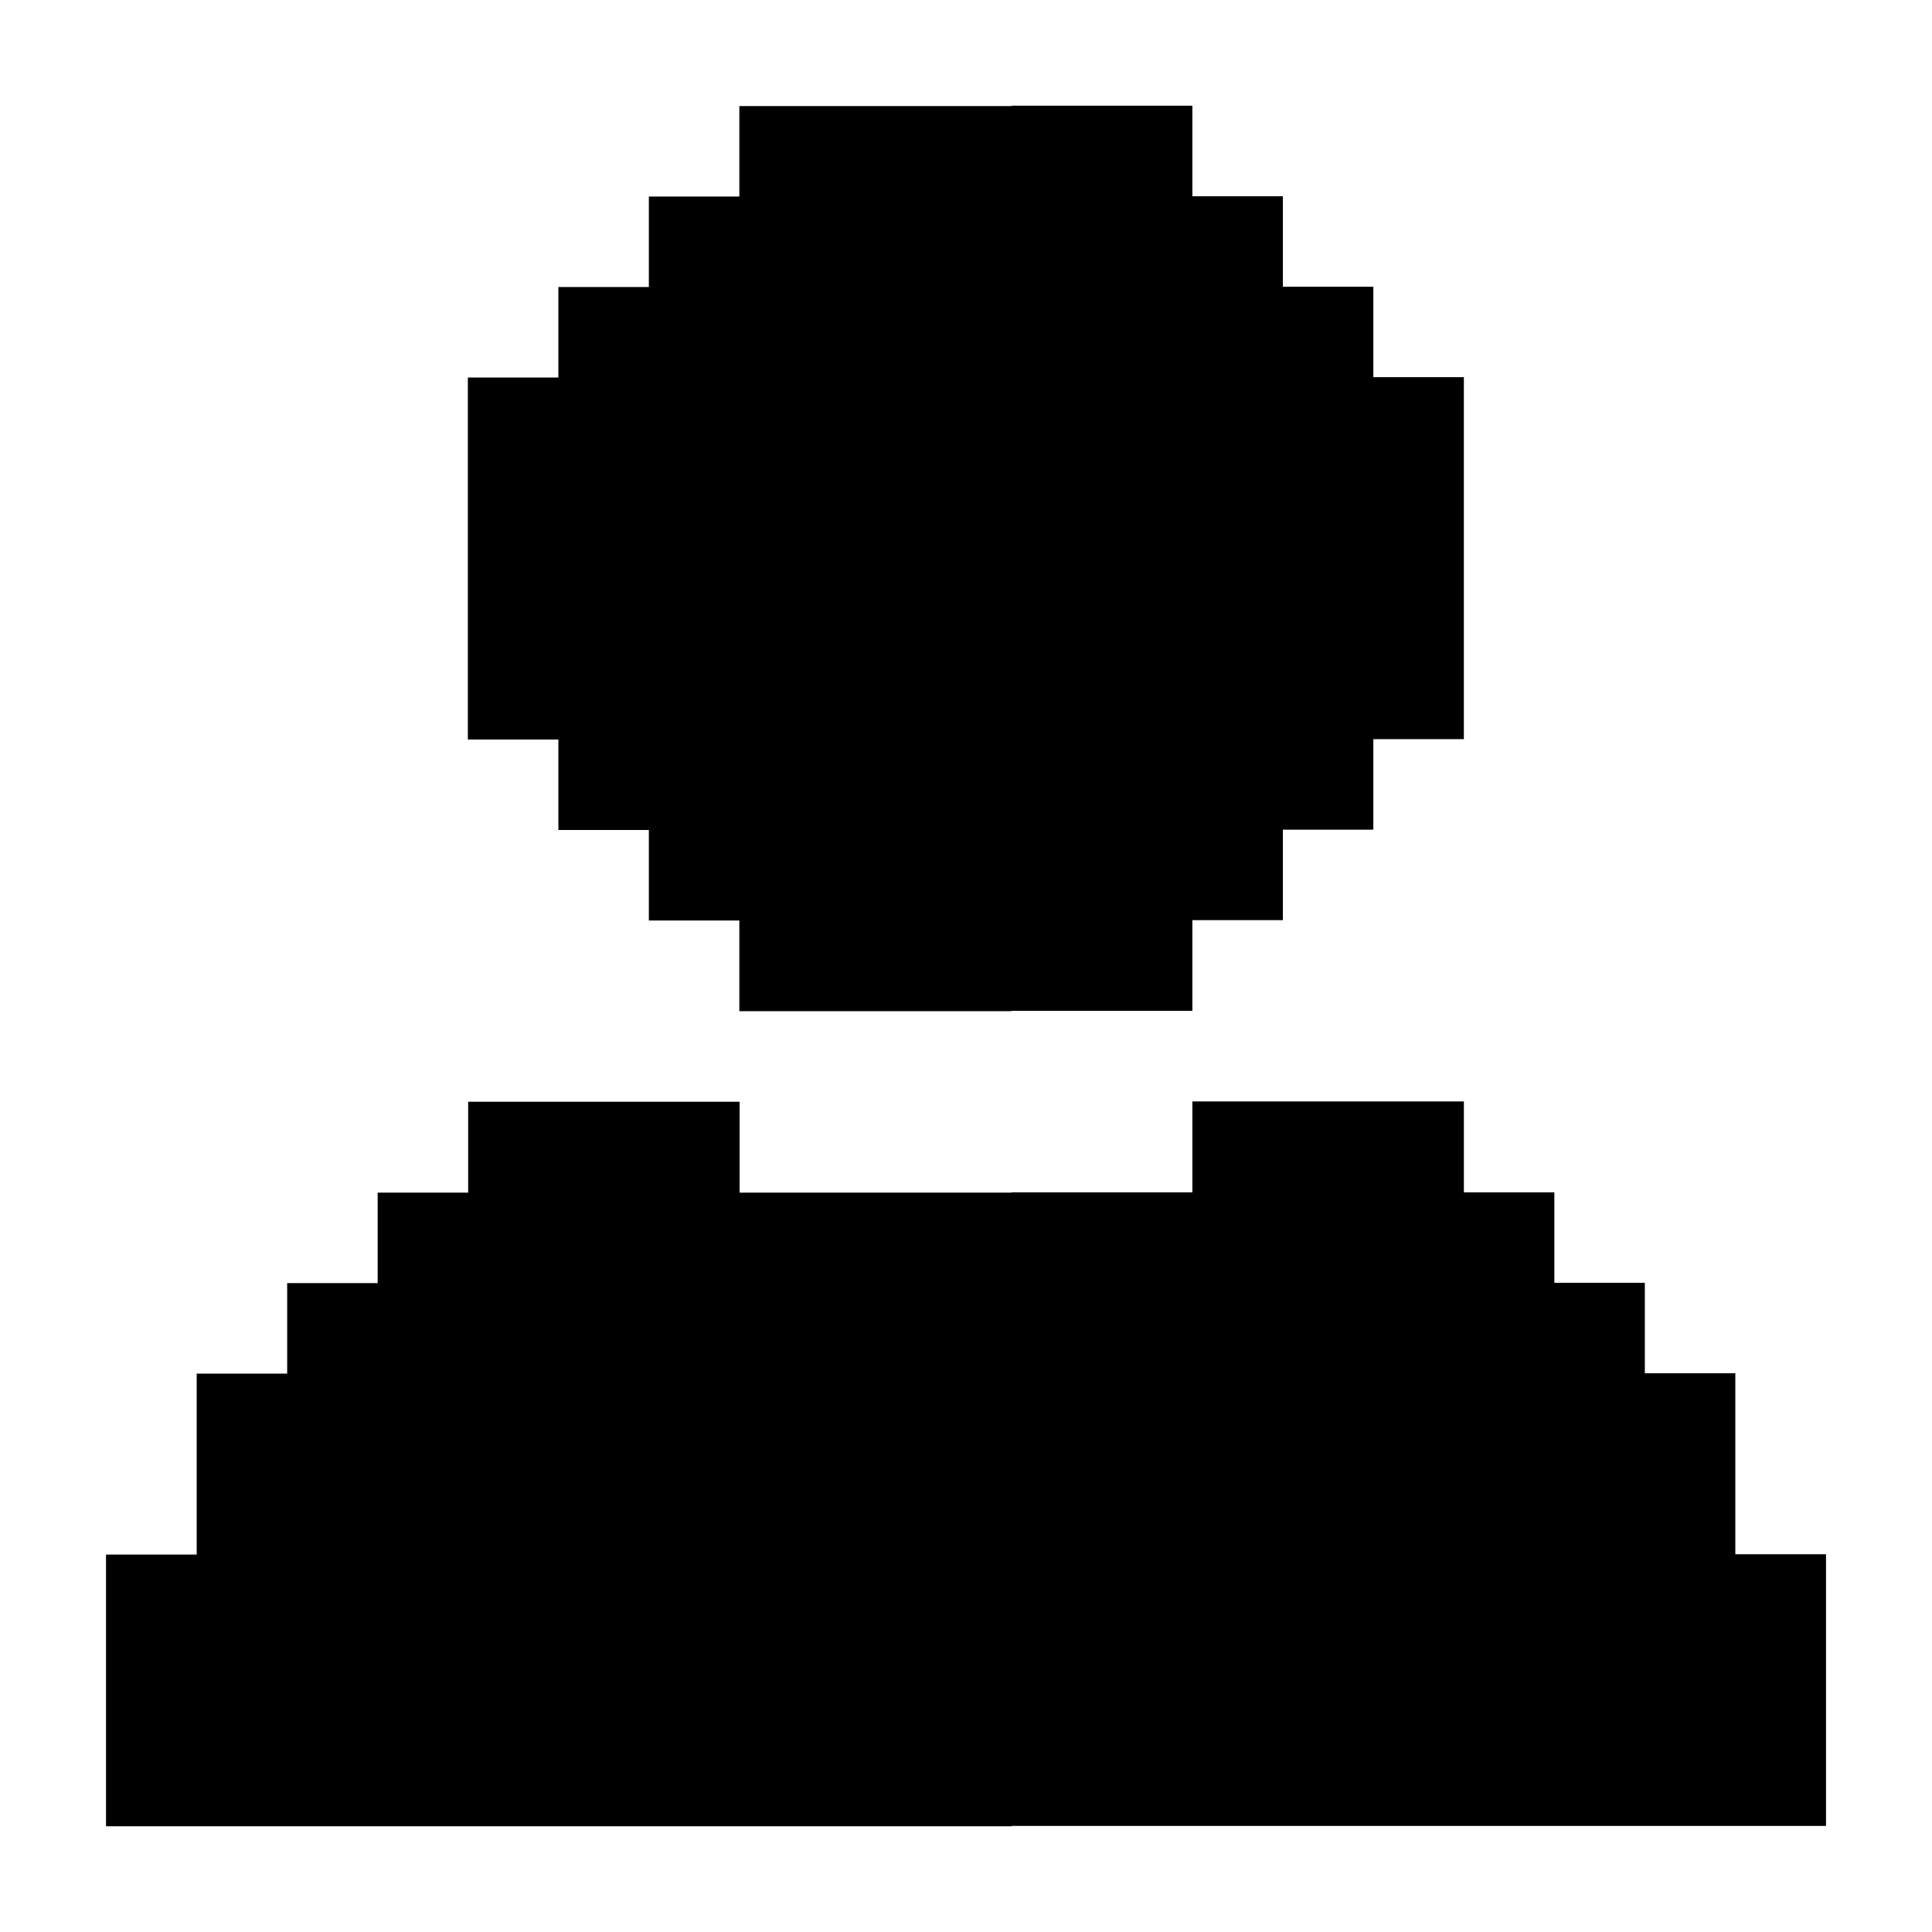
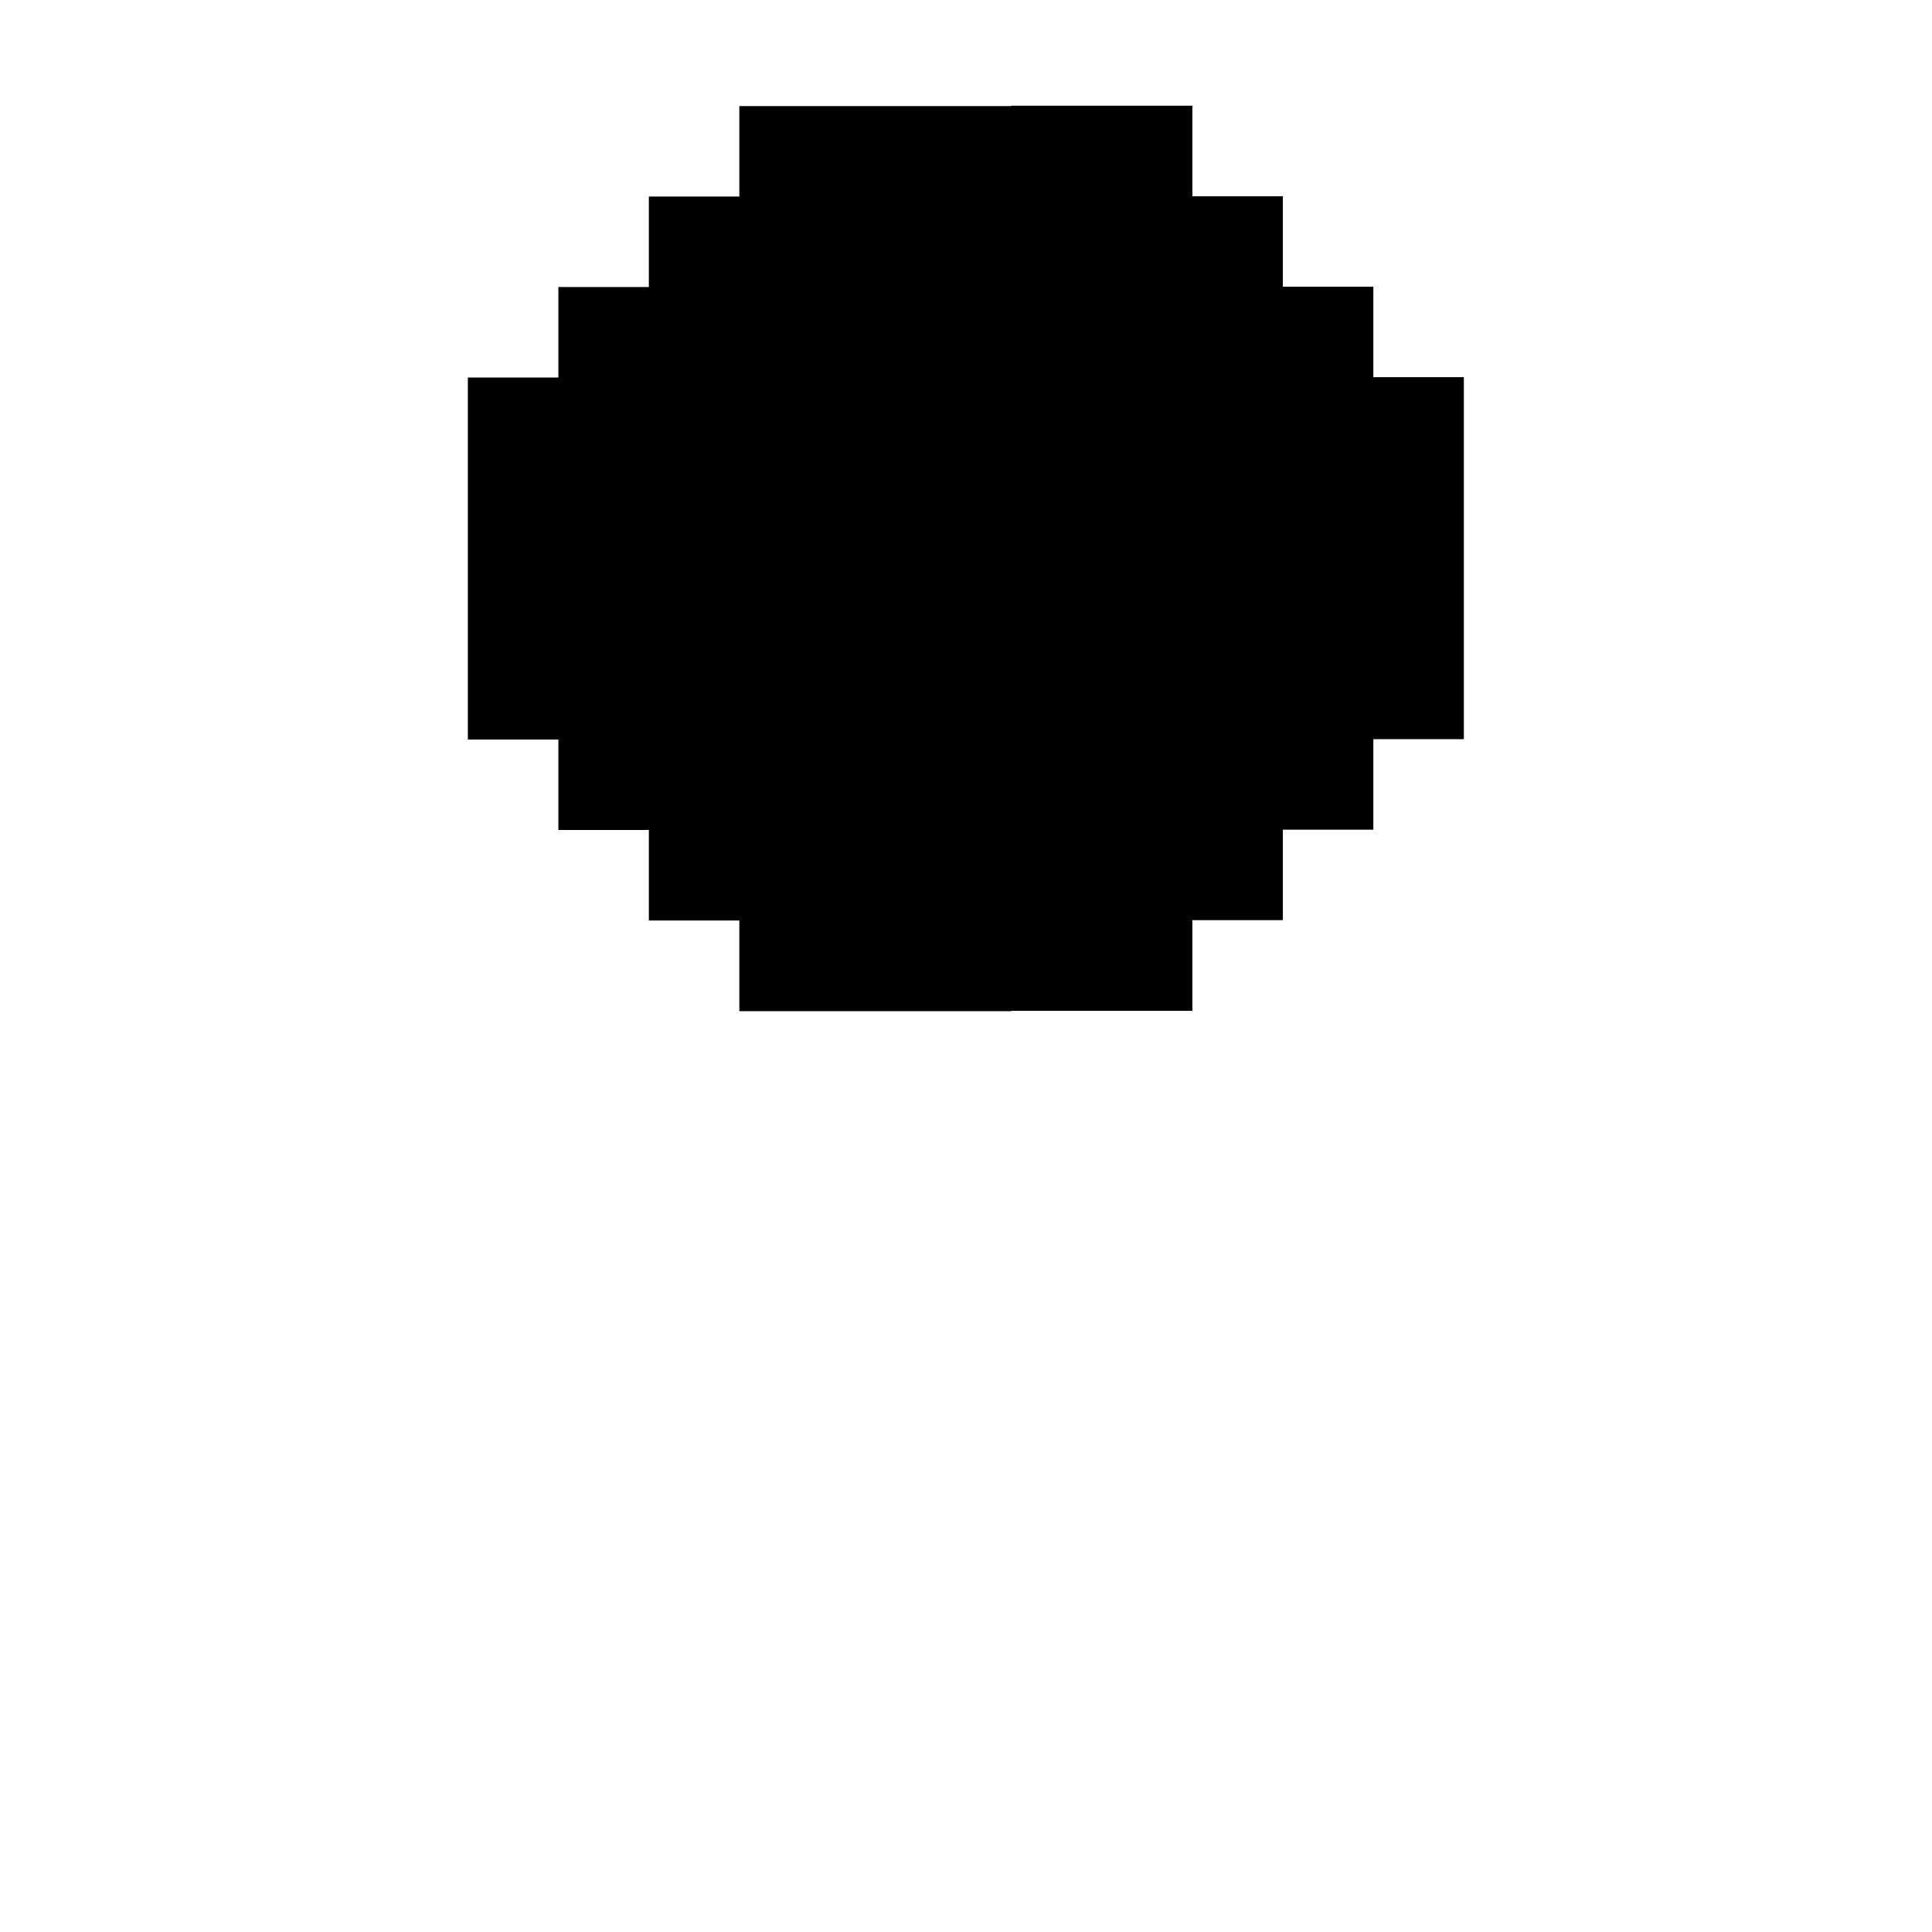
<svg xmlns="http://www.w3.org/2000/svg" fill="#000000" width="800px" height="800px" version="1.1" viewBox="144 144 512 512">
  <g>
-     <path d="m603.88 555.89v-47.957h-23.98v-23.98h-23.98v-23.98h-23.977v-24.082h-71.949v24.082h-47.965v0.09h-72.02v-24.082h-71.941v24.082h-23.984v23.98h-23.98v23.977h-23.98v47.961h-24.031v72h240.01v-0.09h215.81v-72z" />
    <path d="m507.95 243.96v-23.977h-23.98v-23.984h-23.98v-23.977h-47.965v0.086h-72.094v23.98h-23.98v23.98h-23.977v23.984h-23.988v95.926h23.988v23.98h23.977v23.98h23.98v24.031h72.094v-0.09h47.965v-24.031h23.98v-23.977h23.98v-23.988h23.988v-95.926z" />
  </g>
</svg>